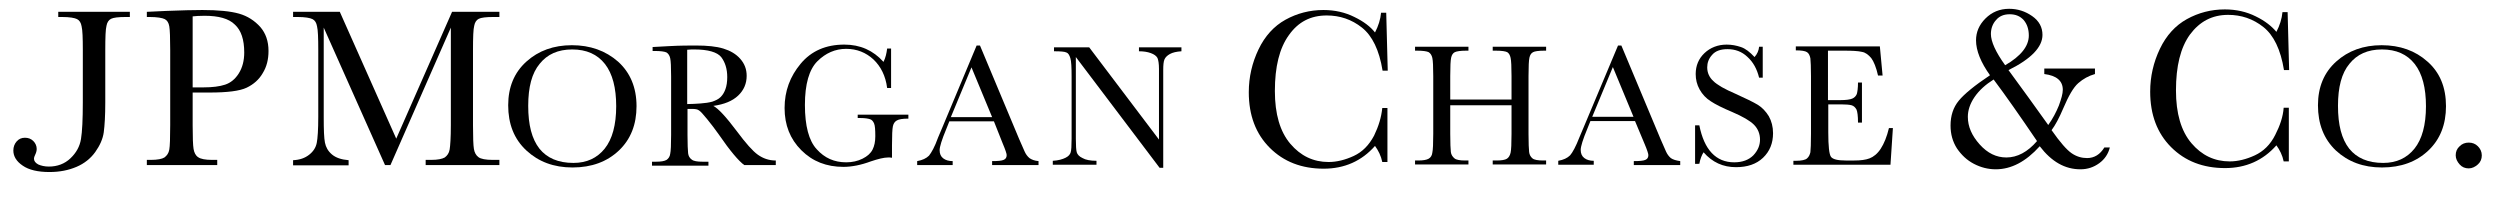
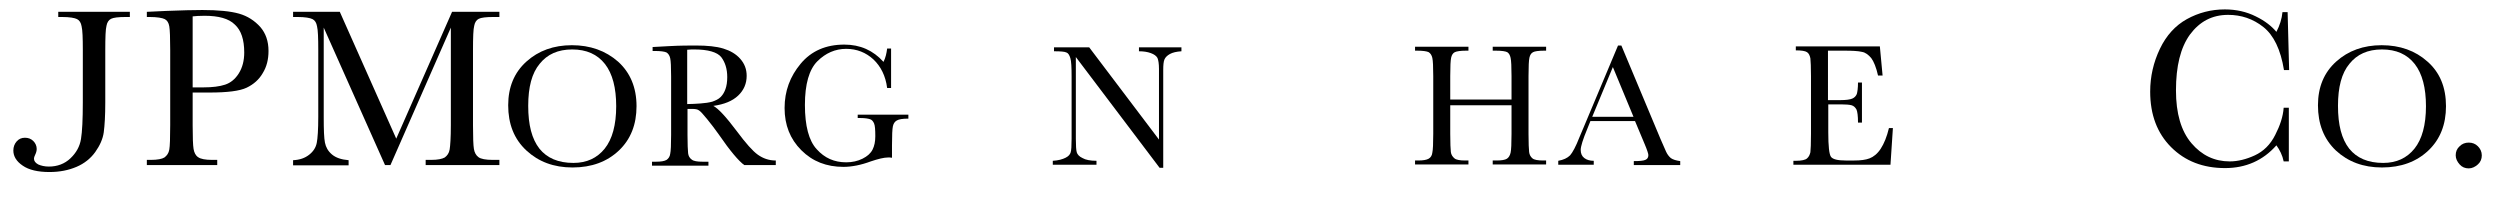
<svg xmlns="http://www.w3.org/2000/svg" version="1.1" id="Layer_1" x="0px" y="0px" viewBox="0 0 824 66.1" style="enable-background:new 0 0 824 66.1;" xml:space="preserve">
  <path d="M19.4,3.9h23.4v1.7h-1.3c-2.5,0-4.1,0.2-4.9,0.6c-0.8,0.4-1.3,1.2-1.5,2.3c-0.3,1.1-0.4,3.8-0.4,8v17.3  c0,4.3-0.2,7.5-0.5,9.8c-0.3,2.2-1.3,4.4-2.8,6.5c-1.5,2.1-3.6,3.8-6.2,4.9c-2.6,1.1-5.5,1.7-8.9,1.7c-3.8,0-6.8-0.7-8.8-2.1  c-2.1-1.4-3.1-3.1-3.1-5c0-1.2,0.4-2.2,1.1-3c0.7-0.8,1.6-1.2,2.7-1.2c1.1,0,2,0.3,2.8,1.1c0.7,0.7,1.1,1.6,1.1,2.6  c0,0.6-0.2,1.3-0.5,1.9c-0.3,0.6-0.4,1-0.4,1.3c0,0.8,0.5,1.4,1.4,1.9c0.9,0.4,2.1,0.7,3.5,0.7c2.8,0,5.2-0.9,7.1-2.7  c1.9-1.8,3.1-3.9,3.5-6.4c0.4-2.4,0.6-6.5,0.6-12.1V16.5c0-4-0.1-6.6-0.4-7.8c-0.2-1.2-0.7-2-1.5-2.4c-0.8-0.4-2.4-0.7-5-0.7h-1.2  V3.9z" />
  <path d="M63.5,30.6v10.7c0,4,0.1,6.6,0.3,7.8c0.2,1.2,0.7,2.2,1.5,2.7c0.8,0.6,2.4,0.9,4.6,0.9h1.7v1.7H48.4v-1.7h1.3  c2.2,0,3.7-0.3,4.5-0.8c0.8-0.6,1.4-1.4,1.6-2.6c0.2-1.1,0.3-3.8,0.3-8.1V16.5c0-4-0.1-6.6-0.3-7.8c-0.2-1.2-0.7-2-1.5-2.4  c-0.8-0.4-2.5-0.7-5-0.7h-0.9V3.9l6.4-0.3c5.1-0.2,9-0.3,11.9-0.3c5.2,0,9.3,0.4,12.1,1.2c2.8,0.8,5.1,2.3,7,4.4  c1.8,2.1,2.7,4.7,2.7,7.9c0,2.8-0.6,5.2-1.9,7.3c-1.2,2.1-3,3.7-5.3,4.8c-2.3,1.1-6.4,1.6-12.2,1.6H63.5z M63.5,28.8h3.6  c2.9,0,5.3-0.3,7.1-0.9c1.8-0.6,3.3-1.8,4.5-3.7c1.2-1.9,1.8-4.2,1.8-6.9c0-4.2-1-7.3-3.1-9.2c-2-2-5.4-2.9-10-2.9  c-1.7,0-3,0.1-3.9,0.2V28.8z" />
  <path d="M130.6,45.7L149,3.9h15.6v1.7h-1.9c-2.5,0-4.1,0.2-4.9,0.6c-0.8,0.4-1.3,1.2-1.5,2.3c-0.3,1.1-0.4,3.8-0.4,8v24.8  c0,4,0.1,6.6,0.3,7.8c0.2,1.2,0.7,2.1,1.5,2.7c0.8,0.6,2.4,0.9,4.7,0.9h2.2v1.7h-24.3v-1.7h1.8c2.2,0,3.6-0.3,4.5-0.8  c0.8-0.6,1.4-1.4,1.6-2.6c0.2-1.2,0.4-3.8,0.4-8.1V9.1l-19.9,45.3h-1.8L106.7,9.1v29.6c0,4.1,0.1,6.8,0.4,8.3s1,2.8,2.3,3.9  c1.3,1.1,3.1,1.7,5.5,1.9v1.7H96.6v-1.7c2.2-0.1,3.9-0.7,5.3-1.8c1.4-1.1,2.2-2.4,2.5-3.9c0.3-1.5,0.5-4.4,0.5-8.6v-22  c0-4-0.1-6.6-0.4-7.8c-0.2-1.2-0.7-2-1.5-2.4c-0.8-0.4-2.4-0.7-5-0.7h-1.4V3.9h15.4L130.6,45.7z" />
  <path d="M167.5,34.7c0-6,2-10.8,6-14.4c4-3.6,9-5.4,15-5.4c6,0,11.1,1.8,15.2,5.4c4,3.6,6.1,8.5,6.1,14.7c0,6-1.9,10.9-5.8,14.6  c-3.9,3.7-9,5.6-15.3,5.6c-6.2,0-11.2-1.9-15.2-5.6C169.4,45.8,167.5,40.8,167.5,34.7 M174.1,34.9c0,6.3,1.2,10.9,3.7,14.1  c2.5,3.1,6.2,4.7,11.2,4.7c4.4,0,7.8-1.6,10.3-4.7c2.5-3.1,3.8-7.8,3.8-14c0-6-1.2-10.7-3.7-13.9c-2.5-3.2-6.1-4.8-10.8-4.8  c-4.7,0-8.2,1.6-10.7,4.7C175.3,24.1,174.1,28.7,174.1,34.9" />
  <path d="M764,34.7c0-6,2-10.8,6-14.4c4-3.6,9-5.4,15-5.4c6,0,11.1,1.8,15.1,5.4c4.1,3.6,6.1,8.5,6.1,14.7c0,6-1.9,10.9-5.8,14.6  c-3.9,3.7-9,5.6-15.3,5.6c-6.2,0-11.2-1.9-15.2-5.6C765.9,45.8,764,40.8,764,34.7 M770.6,34.9c0,6.3,1.2,10.9,3.7,14.1  c2.5,3.1,6.2,4.7,11.2,4.7c4.4,0,7.8-1.6,10.3-4.7c2.5-3.1,3.8-7.8,3.8-14c0-6-1.2-10.7-3.7-13.9c-2.5-3.2-6.1-4.8-10.8-4.8  c-4.7,0-8.2,1.6-10.7,4.7C771.8,24.1,770.6,28.7,770.6,34.9" />
  <path d="M255.7,54.4h-10.4c-1.8-1.3-4.7-4.7-8.4-10.1c-1.2-1.7-2.5-3.4-3.8-5c-1.3-1.6-2.2-2.6-2.7-2.9c-0.5-0.4-1.3-0.5-2.3-0.5  h-1.5v8.6c0,3,0.1,5,0.2,6c0.1,0.9,0.5,1.6,1.2,2.1c0.6,0.5,1.8,0.7,3.6,0.7h1.9v1.3h-18.6v-1.3h1.3c1.7,0,2.8-0.2,3.5-0.6  c0.6-0.4,1.1-1.1,1.2-2c0.2-0.9,0.3-3,0.3-6.2V25.2c0-3.1-0.1-5.1-0.3-6c-0.2-0.9-0.6-1.5-1.2-1.9c-0.6-0.3-1.9-0.5-3.9-0.5h-0.7  v-1.3l5.5-0.3c3.7-0.2,6.6-0.2,8.8-0.2c3.7,0,6.7,0.3,9,1c2.3,0.7,4.2,1.8,5.6,3.4c1.4,1.6,2.1,3.4,2.1,5.6c0,2.5-0.9,4.7-2.8,6.5  c-1.9,1.8-4.6,2.9-8.2,3.4c1.6,0.8,4.2,3.6,7.8,8.4c2.9,3.9,5.2,6.5,6.9,7.7c1.7,1.2,3.6,1.9,5.9,1.9V54.4z M226.5,34.3  c1.4,0,2.9-0.1,4.4-0.2c1.5-0.1,2.8-0.3,3.9-0.6c1.1-0.4,2-0.8,2.7-1.5c0.7-0.7,1.2-1.5,1.6-2.6c0.4-1.1,0.6-2.4,0.6-4  c0-2.7-0.7-4.9-2-6.6c-1.3-1.6-4.3-2.5-8.8-2.5c-0.7,0-1.5,0-2.4,0.1V34.3z" />
  <path d="M282.6,37.8h16.8v1.3c-1.9,0-3.1,0.2-3.8,0.6c-0.7,0.4-1.1,1-1.3,1.9c-0.2,0.9-0.3,3-0.3,6.3V52c-0.5-0.1-0.9-0.1-1.2-0.1  c-1.5,0-3.4,0.5-5.8,1.3c-3.2,1.2-6.3,1.8-9,1.8c-5.6,0-10.2-1.8-13.9-5.5c-3.7-3.7-5.5-8.3-5.5-13.9c0-5.6,1.8-10.4,5.3-14.6  c3.5-4.2,8.3-6.3,14.4-6.3c5.2,0,9.5,1.9,12.9,5.7c0.7-1.4,1-2.8,1.2-4.4h1.3v13h-1.3c-0.5-4-2.1-7.1-4.5-9.4  c-2.5-2.3-5.5-3.5-9-3.5c-3.6,0-6.8,1.4-9.5,4.1c-2.7,2.7-4.1,7.5-4.1,14.4c0,6.9,1.3,11.8,3.9,14.6c2.6,2.9,5.8,4.3,9.7,4.3  c2,0,3.8-0.4,5.4-1.2c1.6-0.8,2.7-1.8,3.3-3c0.6-1.2,0.9-2.6,0.9-4.4c0-2.1-0.1-3.5-0.4-4.2c-0.3-0.7-0.7-1.2-1.3-1.4  c-0.6-0.2-1.6-0.4-3.2-0.4h-0.9V37.8z" />
-   <path d="M327.6,40h-14.7l-1,2.5c-1.5,3.6-2.2,5.9-2.2,7c0,1.2,0.4,2.1,1.2,2.7c0.8,0.6,1.8,0.9,3.1,0.9v1.3h-11.7v-1.3  c1.7-0.3,3-0.9,3.9-1.8c0.8-1,1.9-2.9,3-6c0.1-0.3,0.6-1.4,1.4-3.3L321.9,15h1.1l12.9,30.8l1.8,4.1c0.4,0.9,0.9,1.6,1.6,2.2  c0.7,0.5,1.7,0.9,3,1v1.3h-15.3v-1.3c1.9,0,3.1-0.1,3.8-0.4c0.7-0.3,1-0.8,1-1.6c0-0.4-0.4-1.7-1.3-3.8L327.6,40z M327,38.6  l-6.8-16.4l-6.8,16.4H327z" />
  <path d="M382.2,55.3l-27.6-36.5v27c0,2.2,0.1,3.7,0.3,4.4c0.2,0.7,0.8,1.4,1.9,1.9c1,0.6,2.6,0.9,4.6,0.9v1.3H347v-1.3  c1.8-0.1,3.2-0.5,4.2-1c1-0.5,1.5-1.1,1.7-1.8c0.2-0.6,0.3-2.1,0.3-4.5V25.2c0-3-0.1-5-0.4-6c-0.3-1-0.7-1.7-1.3-1.9  c-0.6-0.3-2-0.4-4.1-0.4v-1.3H359l23,30.4V22.7c0-1.7-0.2-2.9-0.5-3.6c-0.4-0.7-1.1-1.2-2.2-1.6c-1.1-0.4-2.4-0.6-3.9-0.6v-1.3h14  v1.3c-1.6,0.1-2.9,0.4-3.8,0.9c-0.9,0.5-1.5,1.1-1.8,1.8c-0.3,0.7-0.4,1.9-0.4,3.5v32.2H382.2z" />
-   <path d="M455.6,35.6h1.7v17.8h-1.7c-0.4-2-1.3-3.8-2.4-5.3c-4.4,5-10.1,7.5-16.9,7.5c-7.3,0-13.2-2.3-17.8-6.9  c-4.6-4.6-6.9-10.7-6.9-18.3c0-5,1.1-9.7,3.2-14.1c2.1-4.4,5.1-7.7,8.9-9.8c3.8-2.1,8-3.2,12.5-3.2c3.8,0,7.2,0.8,10.2,2.3  c3.1,1.5,5.3,3.2,6.8,5.1c1.1-2.1,1.8-4.3,2-6.5h1.7l0.5,19.1h-1.7c-1.1-6.8-3.4-11.5-6.8-14.2c-3.4-2.7-7.3-4-11.6-4  c-5.3,0-9.4,2.1-12.5,6.5c-3.1,4.3-4.6,10.4-4.6,18.4c0,7.6,1.7,13.4,5.1,17.4c3.4,4,7.6,6,12.6,6c2.7,0,5.5-0.7,8.3-2  c2.8-1.3,5-3.5,6.7-6.7C454.4,41.6,455.3,38.6,455.6,35.6" />
  <path d="M498.3,34.7H478v9.4c0,3.1,0.1,5.1,0.2,6c0.1,0.9,0.6,1.6,1.2,2.1c0.6,0.5,1.8,0.7,3.6,0.7h1v1.3h-17.6v-1.3h1  c1.7,0,2.8-0.2,3.5-0.6c0.7-0.4,1.1-1.1,1.2-2c0.2-0.9,0.3-3,0.3-6.2v-19c0-3.1-0.1-5.1-0.3-6c-0.2-0.9-0.6-1.5-1.2-1.9  c-0.6-0.3-1.9-0.5-3.8-0.5h-0.7v-1.3H484v1.3h-0.7c-1.9,0-3.2,0.2-3.8,0.5c-0.6,0.3-1,0.9-1.2,1.8c-0.2,0.9-0.3,2.9-0.3,6.1v7.7  h20.2v-7.7c0-3.1-0.1-5.1-0.3-6c-0.2-0.9-0.5-1.5-1.1-1.9c-0.6-0.3-1.8-0.5-3.8-0.5h-1v-1.3h17.6v1.3h-0.6c-1.9,0-3.2,0.2-3.7,0.5  c-0.6,0.3-1,0.9-1.2,1.8c-0.2,0.9-0.3,2.9-0.3,6.1v19c0,3.1,0.1,5.1,0.2,6c0.1,0.9,0.5,1.6,1.1,2.1c0.6,0.5,1.8,0.7,3.6,0.7h0.9v1.3  h-17.6v-1.3h1.3c1.6,0,2.8-0.2,3.4-0.6c0.6-0.4,1-1.1,1.2-2c0.2-0.9,0.3-3,0.3-6.2V34.7z" />
  <path d="M538.9,39.9h-14.7l-1,2.5c-1.5,3.6-2.2,5.9-2.2,7c0,1.2,0.4,2.1,1.2,2.7c0.8,0.6,1.8,0.9,3.1,0.9v1.3h-11.7v-1.3  c1.7-0.3,3-0.9,3.9-1.8c0.8-0.9,1.9-2.9,3.1-6c0.1-0.3,0.6-1.4,1.4-3.3l11.3-26.9h1.1l12.9,30.8l1.8,4.1c0.4,0.9,0.9,1.6,1.6,2.2  c0.7,0.5,1.7,0.8,3.1,1v1.3h-15.3v-1.3c1.9,0,3.1-0.1,3.8-0.4c0.7-0.3,1-0.8,1-1.6c0-0.4-0.4-1.7-1.3-3.8L538.9,39.9z M538.4,38.5  l-6.8-16.4l-6.8,16.4H538.4z" />
-   <path d="M558.7,53.9V41.3h1.4c1.6,8.1,5.5,12.2,11.5,12.2c2.7,0,4.8-0.8,6.3-2.3c1.5-1.6,2.2-3.3,2.2-5.2c0-1.9-0.7-3.6-2-4.9  c-1.3-1.3-3.7-2.7-7.2-4.2c-3.1-1.3-5.5-2.5-7-3.5c-1.6-1-2.8-2.3-3.7-3.9c-0.9-1.6-1.3-3.3-1.3-5.1c0-2.8,1-5.1,2.9-6.9  c1.9-1.8,4.4-2.8,7.3-2.8c1.7,0,3.2,0.3,4.7,0.8c1.5,0.5,2.9,1.6,4.5,3.3c0.9-1,1.4-2.2,1.5-3.4h1.2v10.2h-1.2  c-0.7-2.9-2-5.2-3.9-6.9c-1.8-1.7-4-2.5-6.5-2.5c-2.3,0-4,0.6-5.1,1.9c-1.1,1.2-1.6,2.6-1.6,4.1c0,1.8,0.7,3.3,2,4.5  c1.3,1.3,3.8,2.7,7.3,4.2c3.3,1.5,5.8,2.7,7.3,3.6c1.5,0.9,2.7,2.2,3.7,3.8c0.9,1.6,1.4,3.5,1.4,5.6c0,3.3-1.1,6-3.3,8.1  c-2.2,2.1-5.2,3.1-8.9,3.1c-4.3,0-7.8-1.6-10.7-4.9c-0.6,0.9-1.1,2.2-1.4,3.8H558.7z" />
  <path d="M622.6,42.2h1.3l-0.8,12.1h-32v-1.3h0.8c1.9,0,3.2-0.3,3.7-0.8c0.6-0.5,0.9-1.2,1.1-2c0.1-0.8,0.2-2.8,0.2-6.1V25.1  c0-3-0.1-4.9-0.2-5.9c-0.2-0.9-0.5-1.6-1.1-2c-0.6-0.4-1.8-0.6-3.7-0.6v-1.3h27.7l0.9,9.6H619c-0.6-2.7-1.4-4.6-2.2-5.7  c-0.9-1.1-1.9-1.9-3.1-2.1c-1.2-0.3-3.2-0.4-5.9-0.4h-5.3V33h4.1c1.9,0,3.2-0.2,3.9-0.5c0.7-0.3,1.2-0.8,1.5-1.5  c0.2-0.7,0.4-1.9,0.4-3.8h1.3v13.2h-1.3c0-2.2-0.2-3.6-0.5-4.3c-0.4-0.7-0.9-1.2-1.6-1.4c-0.7-0.2-1.9-0.3-3.5-0.3h-4.2v9.2  c0,4.6,0.3,7.3,0.9,8.1c0.6,0.8,2.2,1.2,4.8,1.2h2.9c2,0,3.7-0.2,5-0.7c1.3-0.5,2.6-1.5,3.7-3.2C621,47.3,621.9,45.1,622.6,42.2" />
-   <path d="M673.8,22.6h16.7v1.8c-2.1,0.6-3.9,1.6-5.5,3c-1.6,1.4-3.2,4.2-4.9,8.2c-1.4,3.3-2.7,5.7-3.9,7.3c2.8,4,5,6.5,6.6,7.6  c1.6,1.1,3.3,1.6,5.1,1.6c2.4,0,4.3-1.2,5.7-3.5h1.8c-0.5,2.1-1.7,3.9-3.5,5.2c-1.8,1.3-3.8,2-6.2,2c-5.1,0-9.5-2.5-13.4-7.6  c-4.6,5.1-9.4,7.6-14.5,7.6c-2.5,0-4.9-0.6-7.2-1.8c-2.3-1.2-4.1-2.9-5.6-5.1c-1.4-2.2-2.1-4.7-2.1-7.5c0-3.3,0.9-6,2.7-8.2  c1.8-2.2,5.2-5,10.3-8.4c-3-4.2-4.6-8.1-4.6-11.5c0-2.7,1-5.1,3.1-7.2c2.1-2.1,4.7-3.2,7.8-3.2c2.8,0,5.3,0.8,7.6,2.4  c2.3,1.6,3.4,3.7,3.4,6.2c0,4-3.7,7.9-11.2,11.6c4.6,6.3,9,12.3,13.1,18.1c1.5-2.1,2.6-4.2,3.5-6.4c0.8-2.2,1.3-3.9,1.3-5.2  c0-3-2.1-4.7-6.1-5.2V22.6z M657.1,26.2c-2.7,1.7-4.8,3.6-6.3,5.8c-1.5,2.2-2.2,4.4-2.2,6.5c0,3.2,1.3,6.2,3.9,9.1  c2.6,2.9,5.5,4.3,8.8,4.3c3.6,0,7-1.8,10.1-5.4C665.7,38.1,661,31.4,657.1,26.2 M660.9,21.5c5.2-3,7.8-6.3,7.8-9.8  c0-2.1-0.6-3.8-1.7-5.1c-1.2-1.3-2.7-1.9-4.6-1.9c-1.9,0-3.4,0.6-4.5,1.9c-1.1,1.2-1.7,2.8-1.7,4.6  C656.2,13.7,657.8,17.2,660.9,21.5" />
  <path d="M752.7,35.5h1.7v17.7h-1.7c-0.4-2-1.3-3.8-2.4-5.3c-4.4,5-10.1,7.5-16.9,7.5c-7.3,0-13.2-2.3-17.8-6.9  c-4.6-4.6-6.9-10.7-6.9-18.3c0-5,1.1-9.7,3.2-14.1c2.1-4.4,5.1-7.7,8.9-9.8c3.8-2.1,8-3.2,12.5-3.2c3.8,0,7.2,0.8,10.2,2.3  c3.1,1.5,5.3,3.3,6.8,5.1c1.1-2.1,1.8-4.3,2-6.5h1.7l0.5,19.1h-1.7c-1.1-6.8-3.4-11.5-6.8-14.2c-3.4-2.7-7.3-4-11.6-4  c-5.3,0-9.4,2.2-12.6,6.5c-3.1,4.3-4.6,10.4-4.6,18.4c0,7.6,1.7,13.4,5.1,17.4c3.4,4,7.6,6,12.6,6c2.7,0,5.5-0.7,8.3-2  c2.8-1.3,5.1-3.5,6.7-6.7C751.5,41.4,752.5,38.4,752.7,35.5" />
  <path d="M809.4,51.2c0-1.2,0.4-2.2,1.3-3c0.8-0.8,1.8-1.2,3-1.2c1.2,0,2.2,0.4,3,1.2c0.8,0.8,1.3,1.8,1.3,3c0,1.2-0.4,2.2-1.3,3  c-0.9,0.8-1.9,1.3-3,1.3c-1.2,0-2.2-0.4-3-1.3C809.9,53.3,809.4,52.3,809.4,51.2" />
</svg>